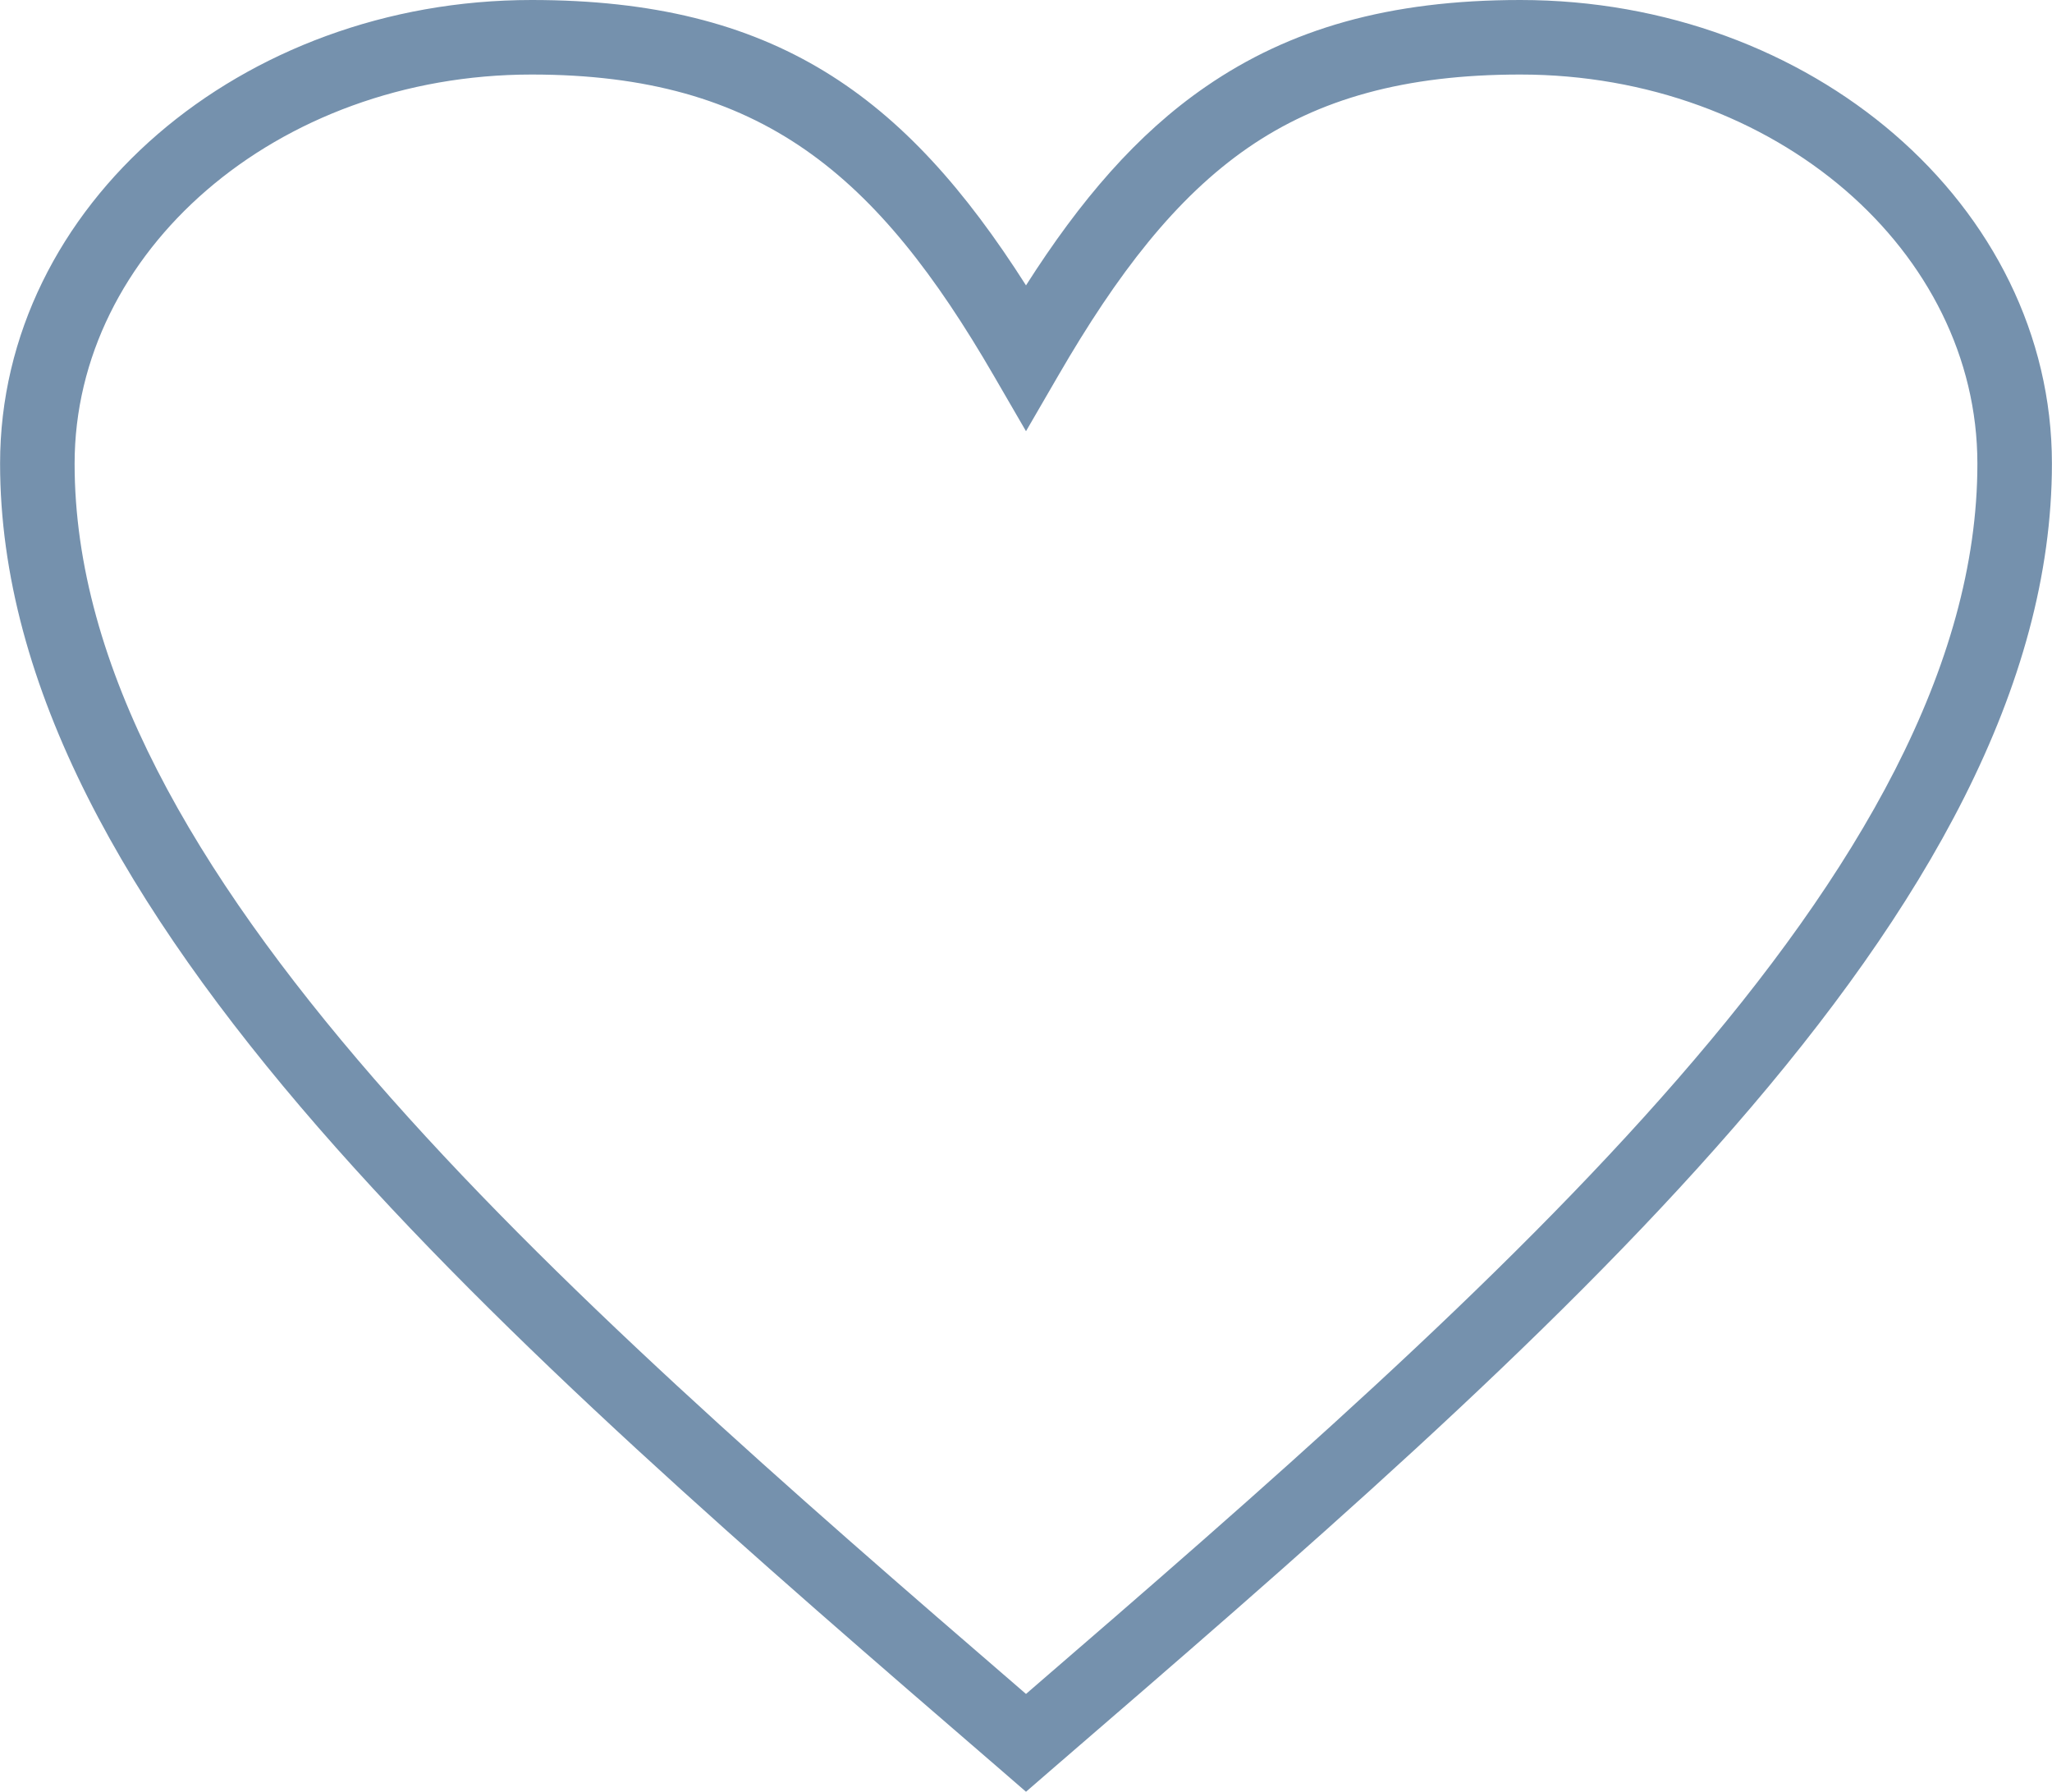
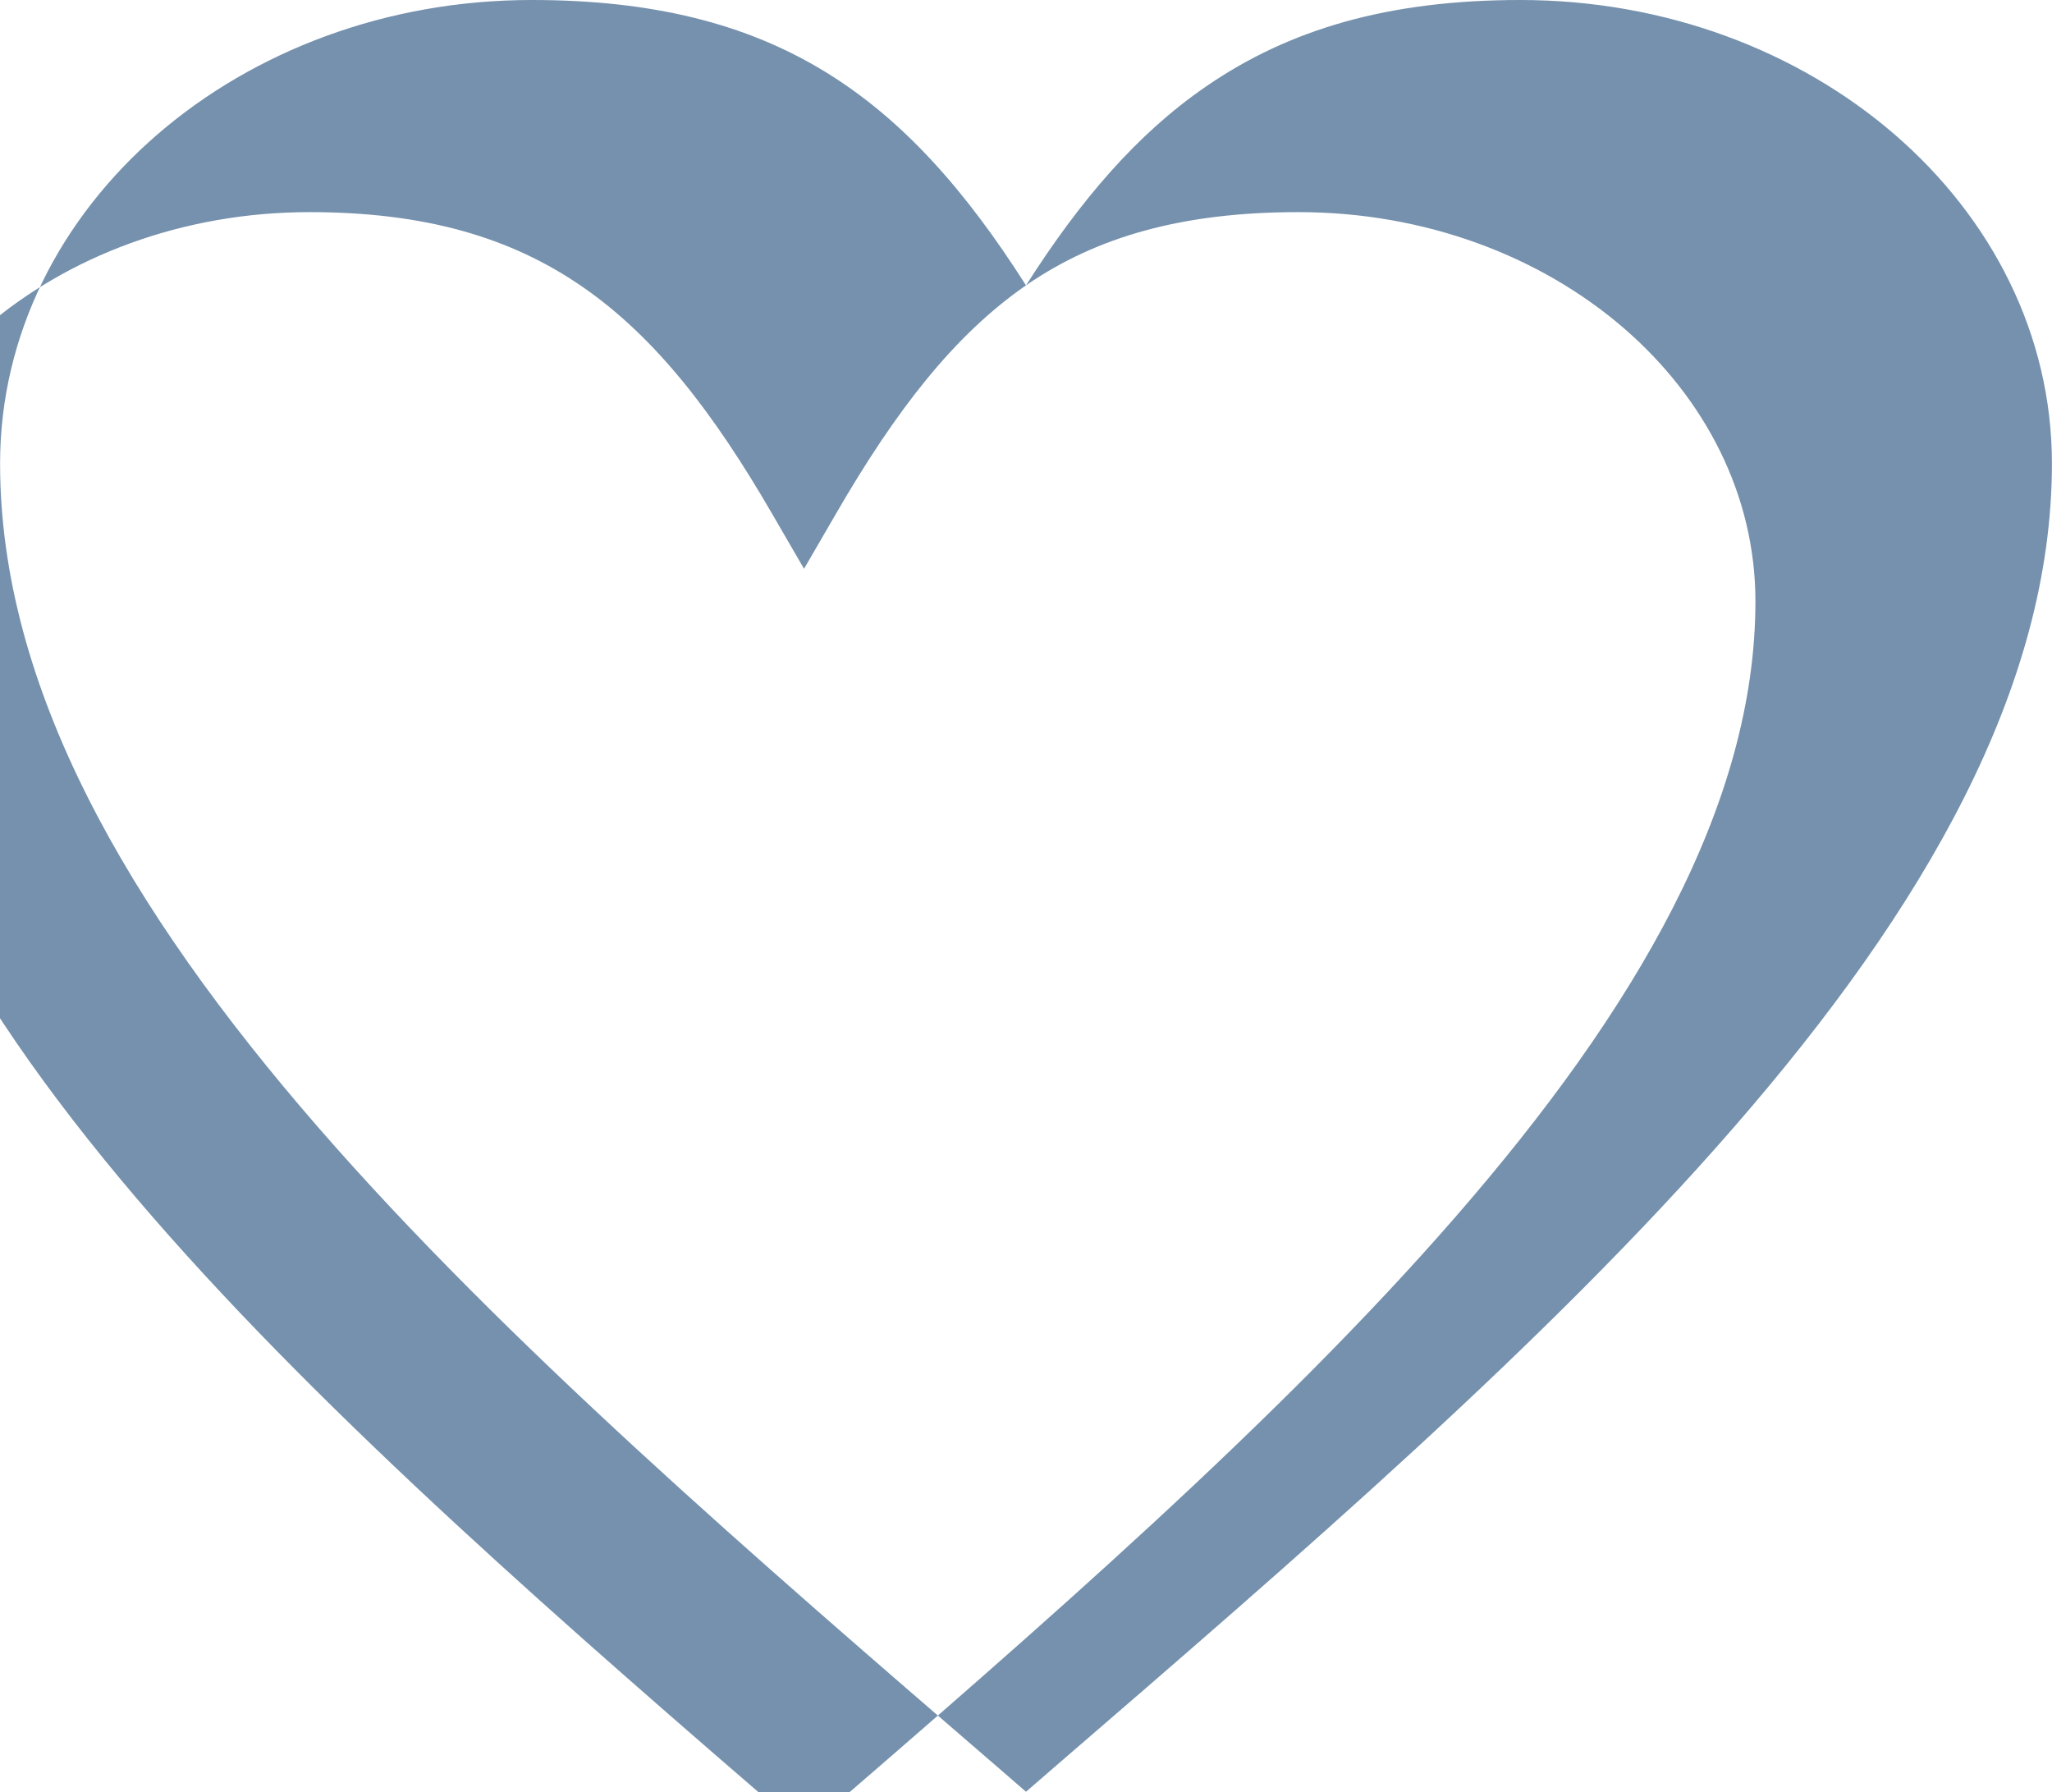
<svg xmlns="http://www.w3.org/2000/svg" xml:space="preserve" width="38.836mm" height="33.913mm" version="1.1" style="shape-rendering:geometricPrecision; text-rendering:geometricPrecision; image-rendering:optimizeQuality; fill-rule:evenodd; clip-rule:evenodd" viewBox="0 0 126.92 110.84">
  <defs>
    <style type="text/css"> .fil0 {fill:#7591AD;fill-rule:nonzero} </style>
  </defs>
  <g id="TEXT">
-     <path class="fil0" d="M63.46 17.65c3.36,-5.27 6.86,-9.36 11.12,-12.29 5.18,-3.57 11.33,-5.36 19.46,-5.36 9,0 17.18,3.17 23.12,8.29 6.03,5.2 9.76,12.41 9.76,20.38 0,13.82 -7.87,27.49 -19.68,41.06 -11.58,13.32 -26.93,26.55 -42.28,39.79l-1.5 1.3 -1.5 -1.3c-15.35,-13.24 -30.7,-26.48 -42.28,-39.79 -11.81,-13.58 -19.68,-27.24 -19.68,-41.06 0,-7.98 3.73,-15.18 9.76,-20.38 5.94,-5.12 14.12,-8.29 23.12,-8.29 15.01,0 23.09,5.88 30.58,17.65zm13.73 -8.51c-4.46,3.08 -8.08,7.78 -11.74,14.1l-1.99 3.43 -1.99 -3.43c-7.2,-12.42 -14.36,-18.63 -28.59,-18.63 -7.88,0 -14.99,2.74 -20.11,7.16 -5.04,4.35 -8.16,10.33 -8.16,16.91 0,12.55 7.42,25.26 18.54,38.06 10.98,12.63 25.58,25.33 40.31,38.03 14.72,-12.7 29.33,-25.4 40.31,-38.03 11.13,-12.79 18.54,-25.51 18.54,-38.06 0,-6.58 -3.12,-12.56 -8.16,-16.91 -5.13,-4.42 -12.24,-7.16 -20.11,-7.16 -7.15,0 -12.47,1.51 -16.85,4.53z" />
+     <path class="fil0" d="M63.46 17.65c3.36,-5.27 6.86,-9.36 11.12,-12.29 5.18,-3.57 11.33,-5.36 19.46,-5.36 9,0 17.18,3.17 23.12,8.29 6.03,5.2 9.76,12.41 9.76,20.38 0,13.82 -7.87,27.49 -19.68,41.06 -11.58,13.32 -26.93,26.55 -42.28,39.79l-1.5 1.3 -1.5 -1.3c-15.35,-13.24 -30.7,-26.48 -42.28,-39.79 -11.81,-13.58 -19.68,-27.24 -19.68,-41.06 0,-7.98 3.73,-15.18 9.76,-20.38 5.94,-5.12 14.12,-8.29 23.12,-8.29 15.01,0 23.09,5.88 30.58,17.65zc-4.46,3.08 -8.08,7.78 -11.74,14.1l-1.99 3.43 -1.99 -3.43c-7.2,-12.42 -14.36,-18.63 -28.59,-18.63 -7.88,0 -14.99,2.74 -20.11,7.16 -5.04,4.35 -8.16,10.33 -8.16,16.91 0,12.55 7.42,25.26 18.54,38.06 10.98,12.63 25.58,25.33 40.31,38.03 14.72,-12.7 29.33,-25.4 40.31,-38.03 11.13,-12.79 18.54,-25.51 18.54,-38.06 0,-6.58 -3.12,-12.56 -8.16,-16.91 -5.13,-4.42 -12.24,-7.16 -20.11,-7.16 -7.15,0 -12.47,1.51 -16.85,4.53z" />
  </g>
</svg>